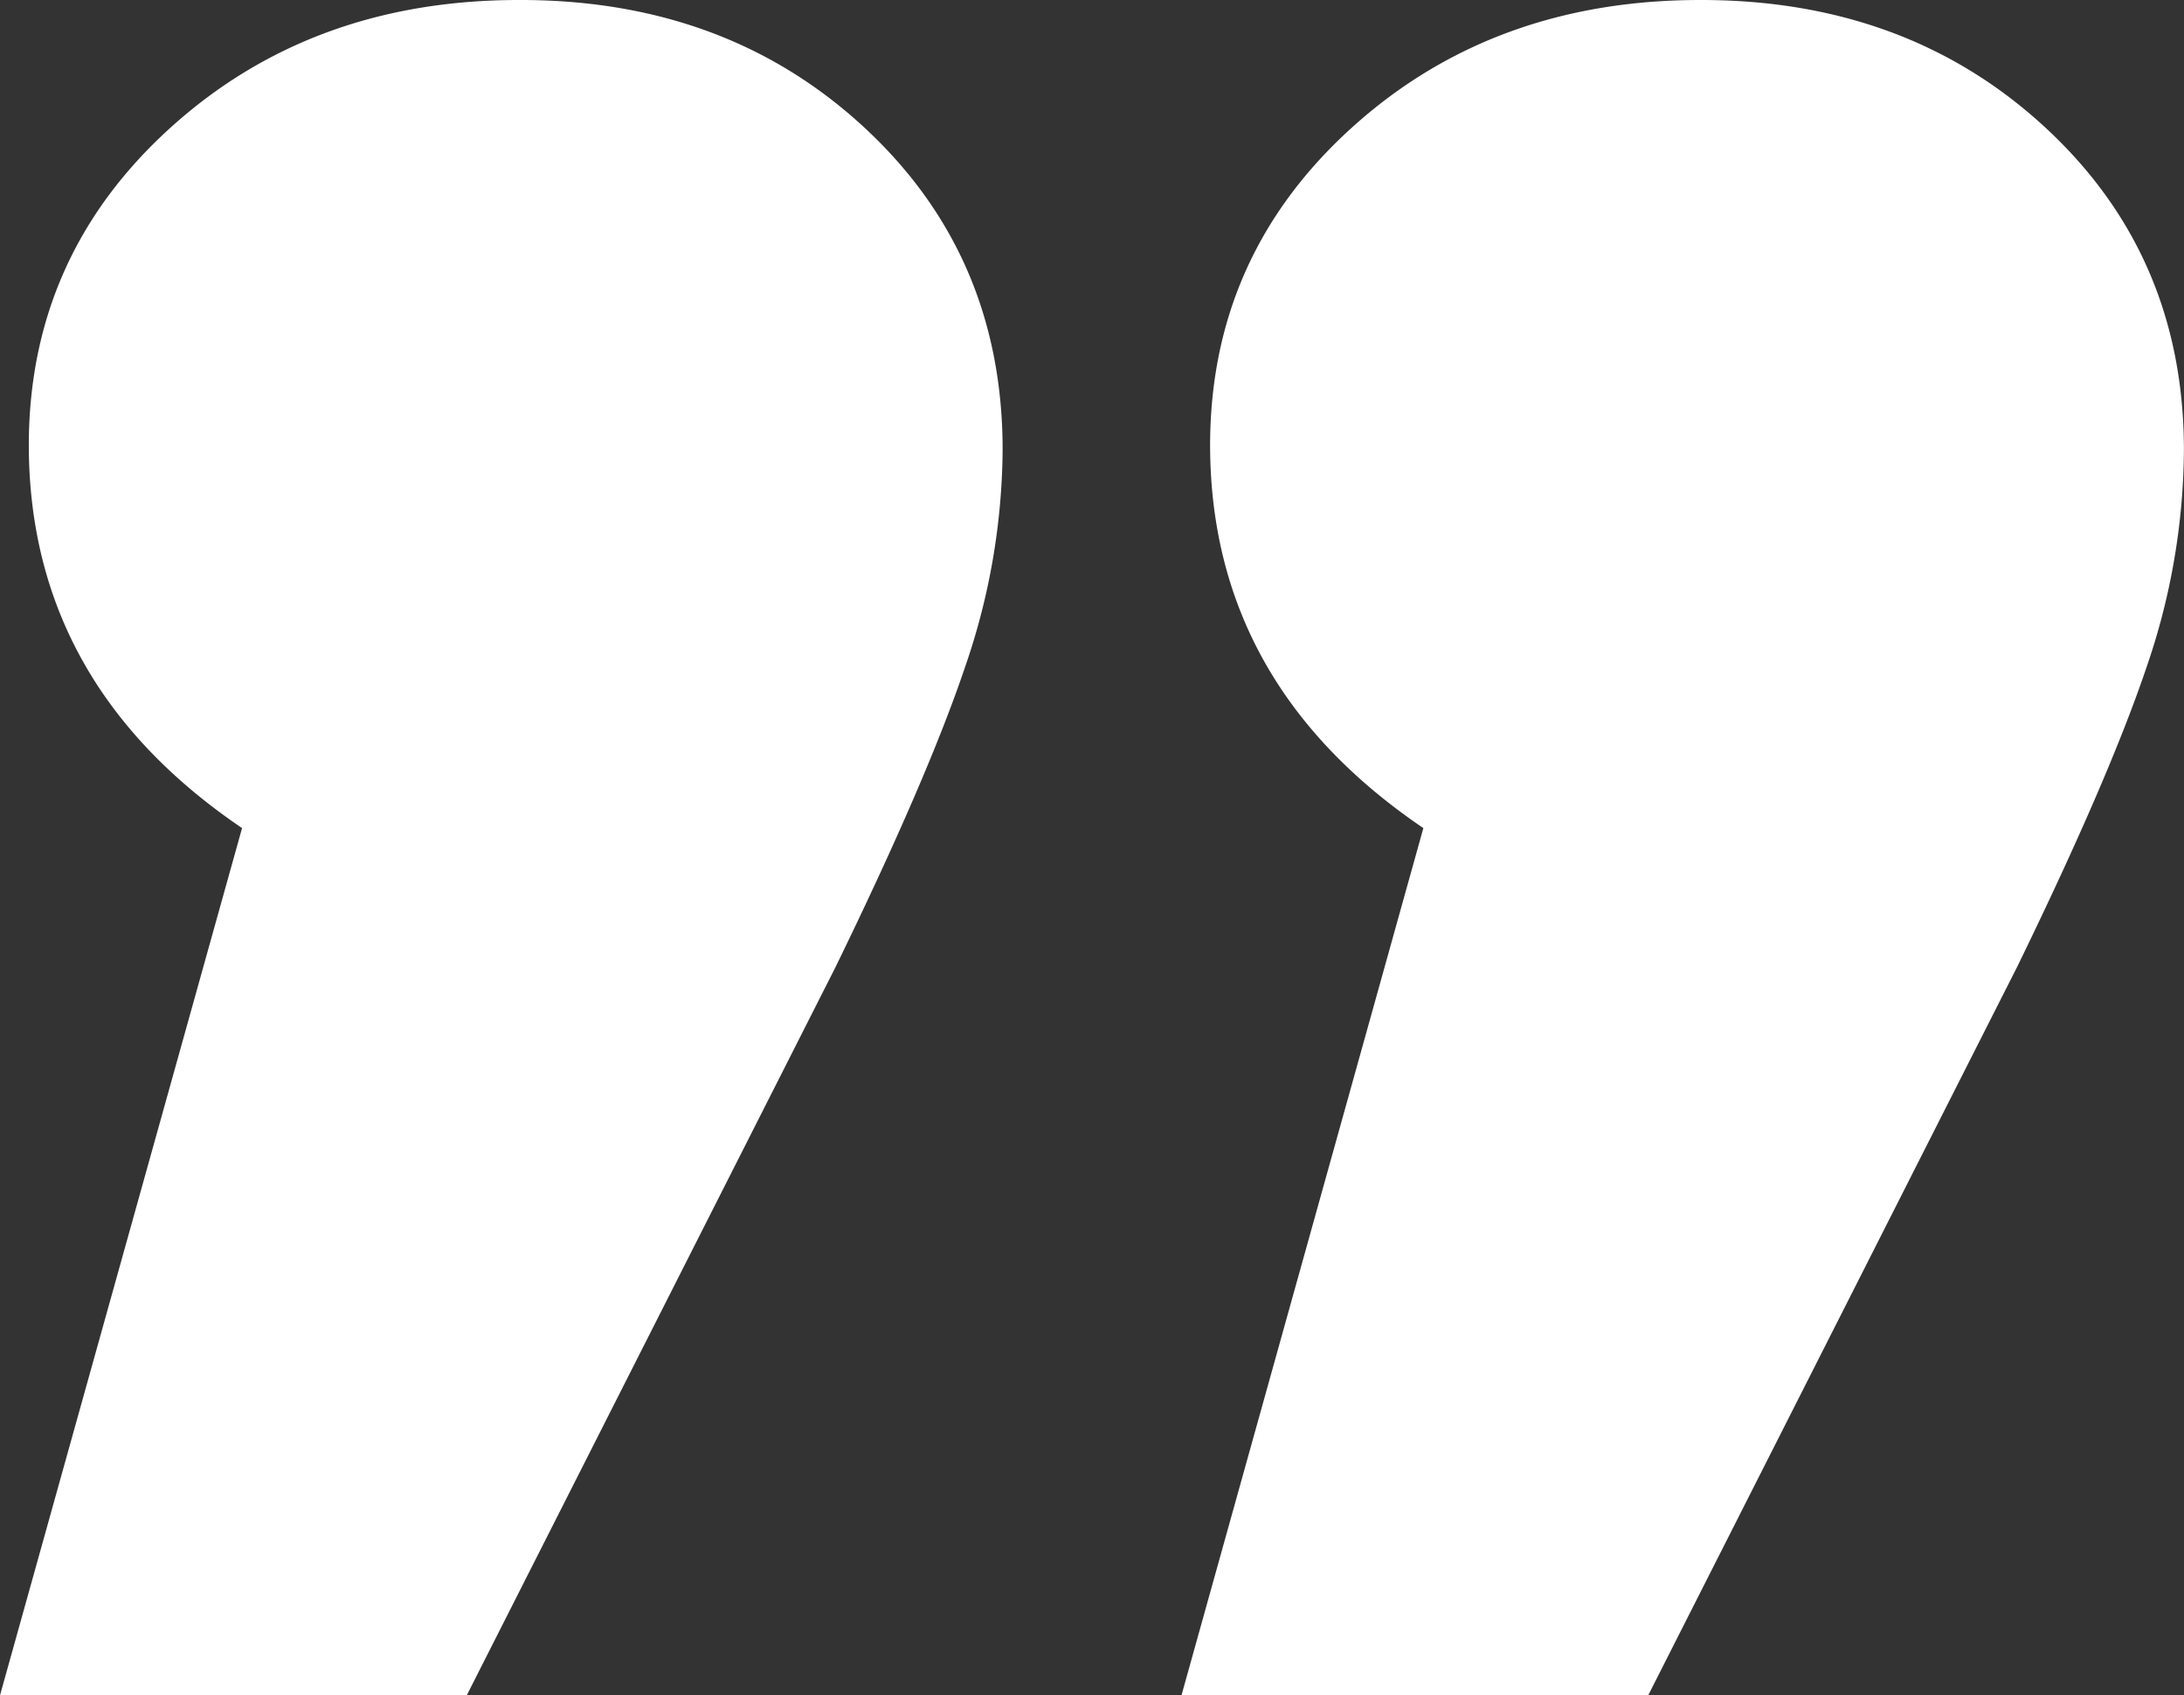
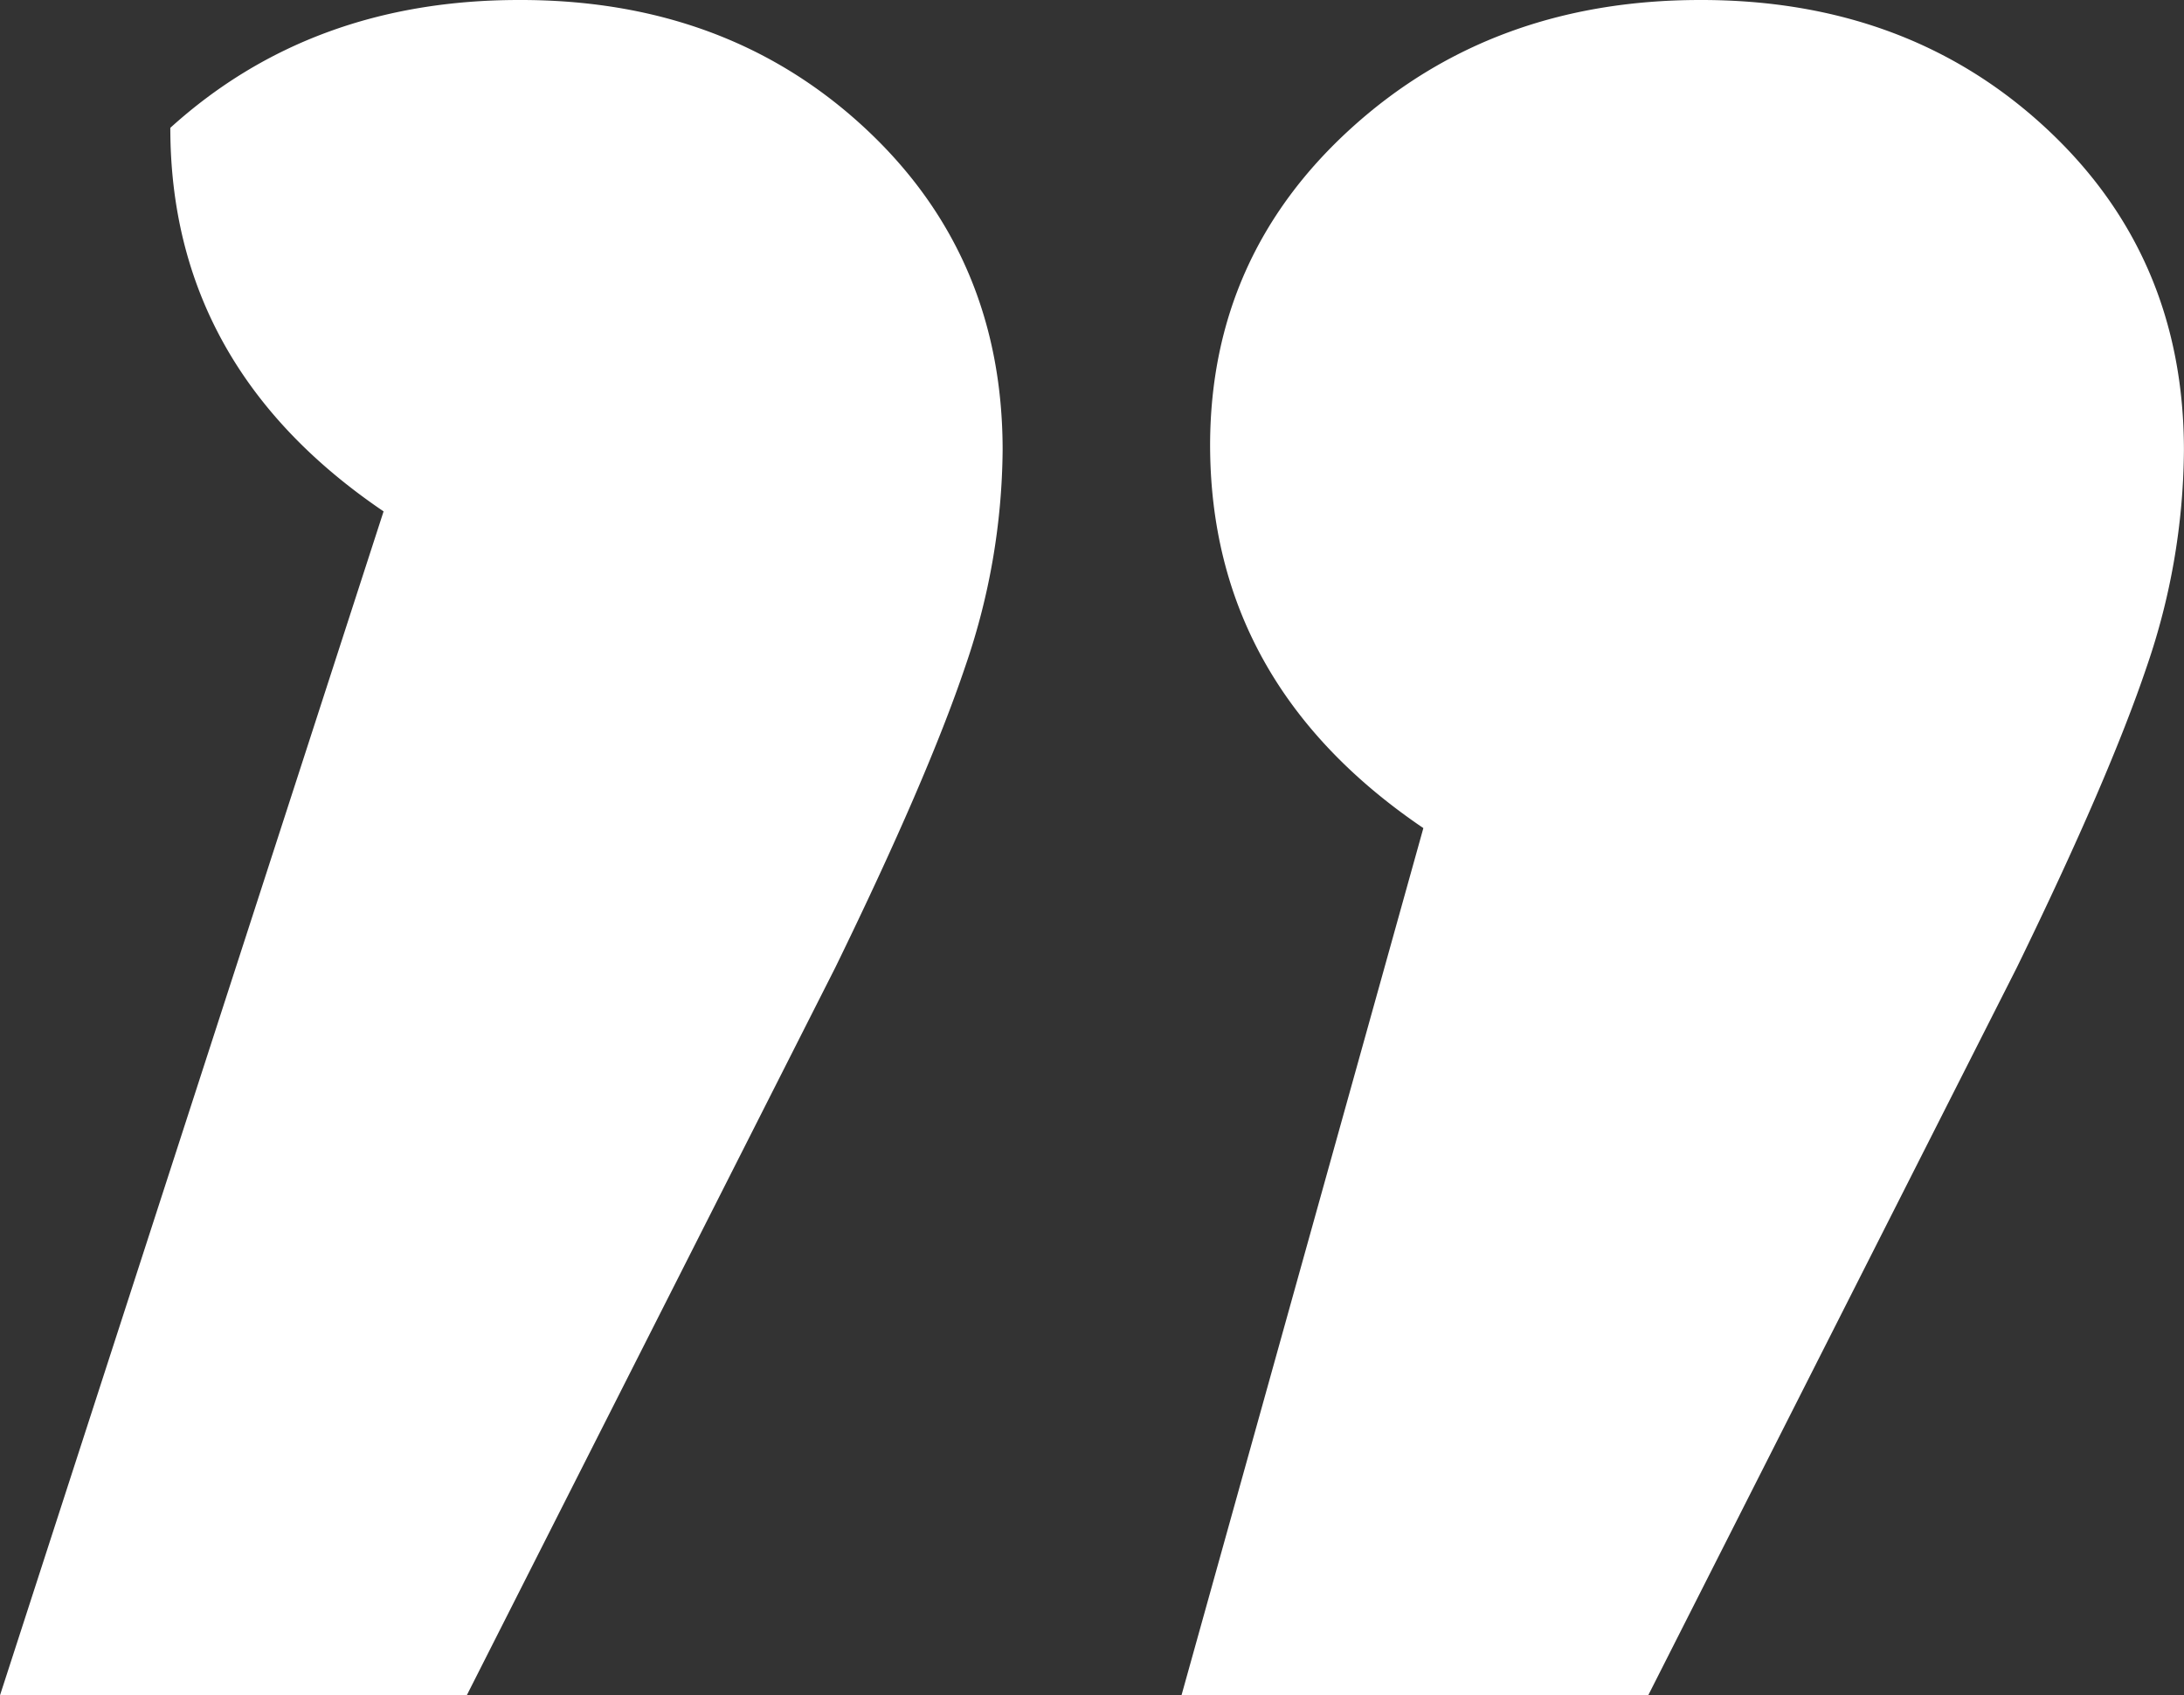
<svg xmlns="http://www.w3.org/2000/svg" id="Ebene_1" data-name="Ebene 1" viewBox="0 0 298.01 231.3">
  <rect x="0" y="0" width="298.01" height="231.3" fill="#333333" stroke="none" />
  <defs>
    <style>.cls-1{fill:#fff;}</style>
  </defs>
-   <path class="cls-1" d="M233,34.35q-28.32,0-47.57,17.44T166.12,95q0,32.61,29.1,52.33l-33,118.3h63.69l50.32-99.34q12.57-25.78,17.7-41A92.43,92.43,0,0,0,299,95.78q0-26.53-18.88-44T233,34.35m-161.19,0q-28.32,0-47.57,17.44T4.93,95q0,32.61,29.1,52.33L1,265.65H64.69L115,166.31q12.57-25.78,17.7-41a92.43,92.43,0,0,0,5.11-29.57q0-26.53-18.88-44T71.77,34.35" transform="translate(-1 -34.35)" />
+   <path class="cls-1" d="M233,34.35q-28.32,0-47.57,17.44T166.12,95q0,32.61,29.1,52.33l-33,118.3h63.69l50.32-99.34q12.57-25.78,17.7-41A92.43,92.43,0,0,0,299,95.78q0-26.53-18.88-44T233,34.35m-161.19,0q-28.32,0-47.57,17.44q0,32.61,29.1,52.33L1,265.65H64.69L115,166.31q12.57-25.78,17.7-41a92.43,92.43,0,0,0,5.11-29.57q0-26.53-18.88-44T71.77,34.35" transform="translate(-1 -34.35)" />
</svg>